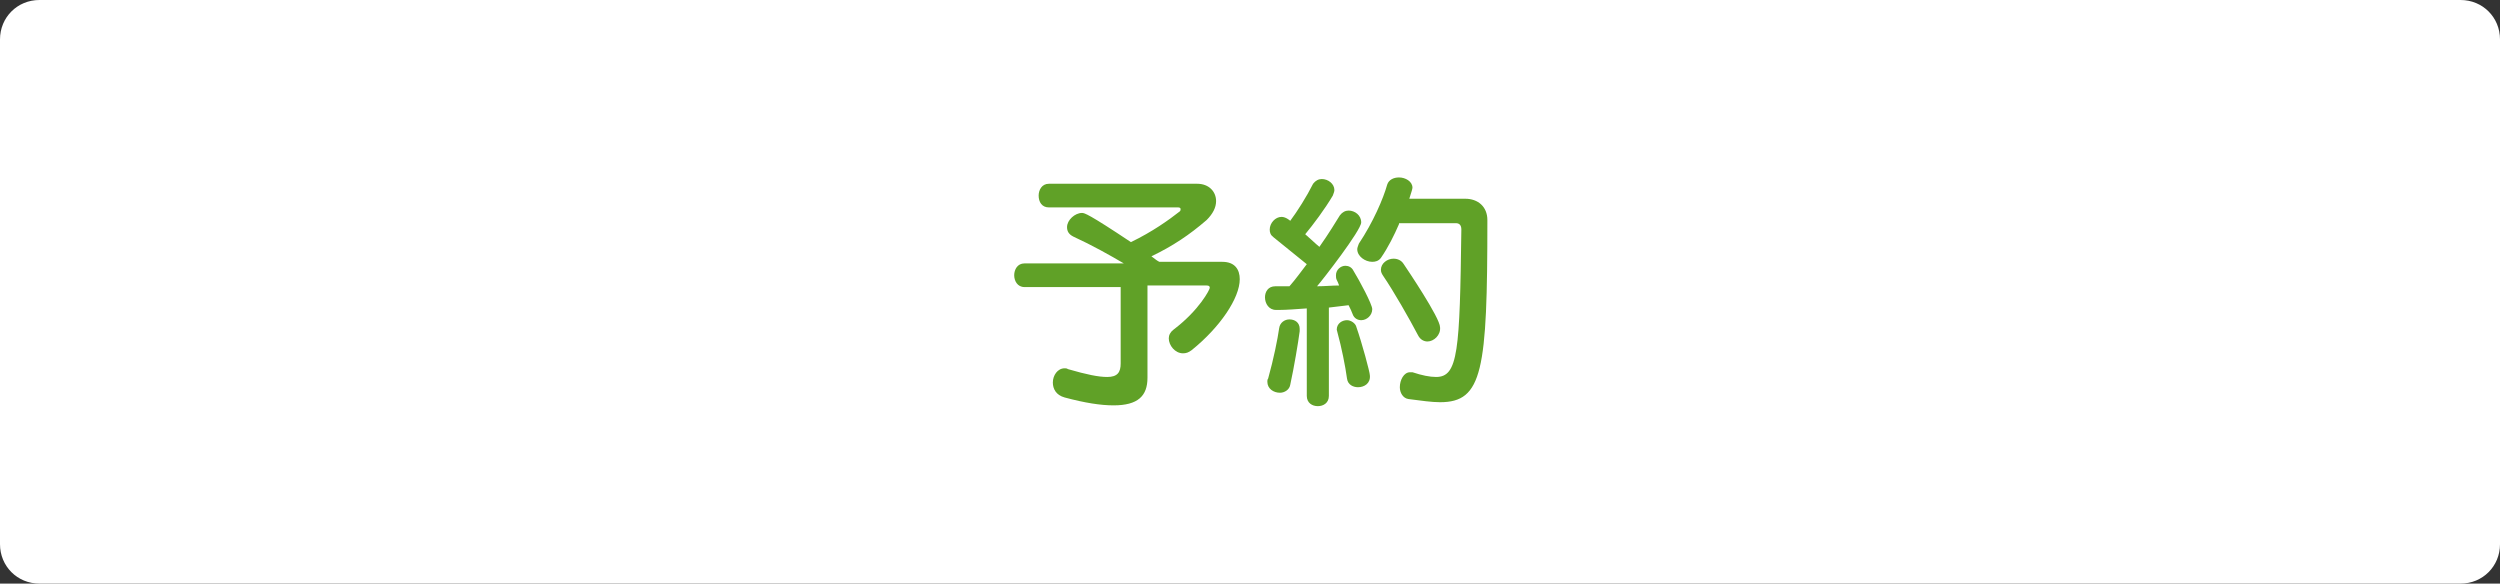
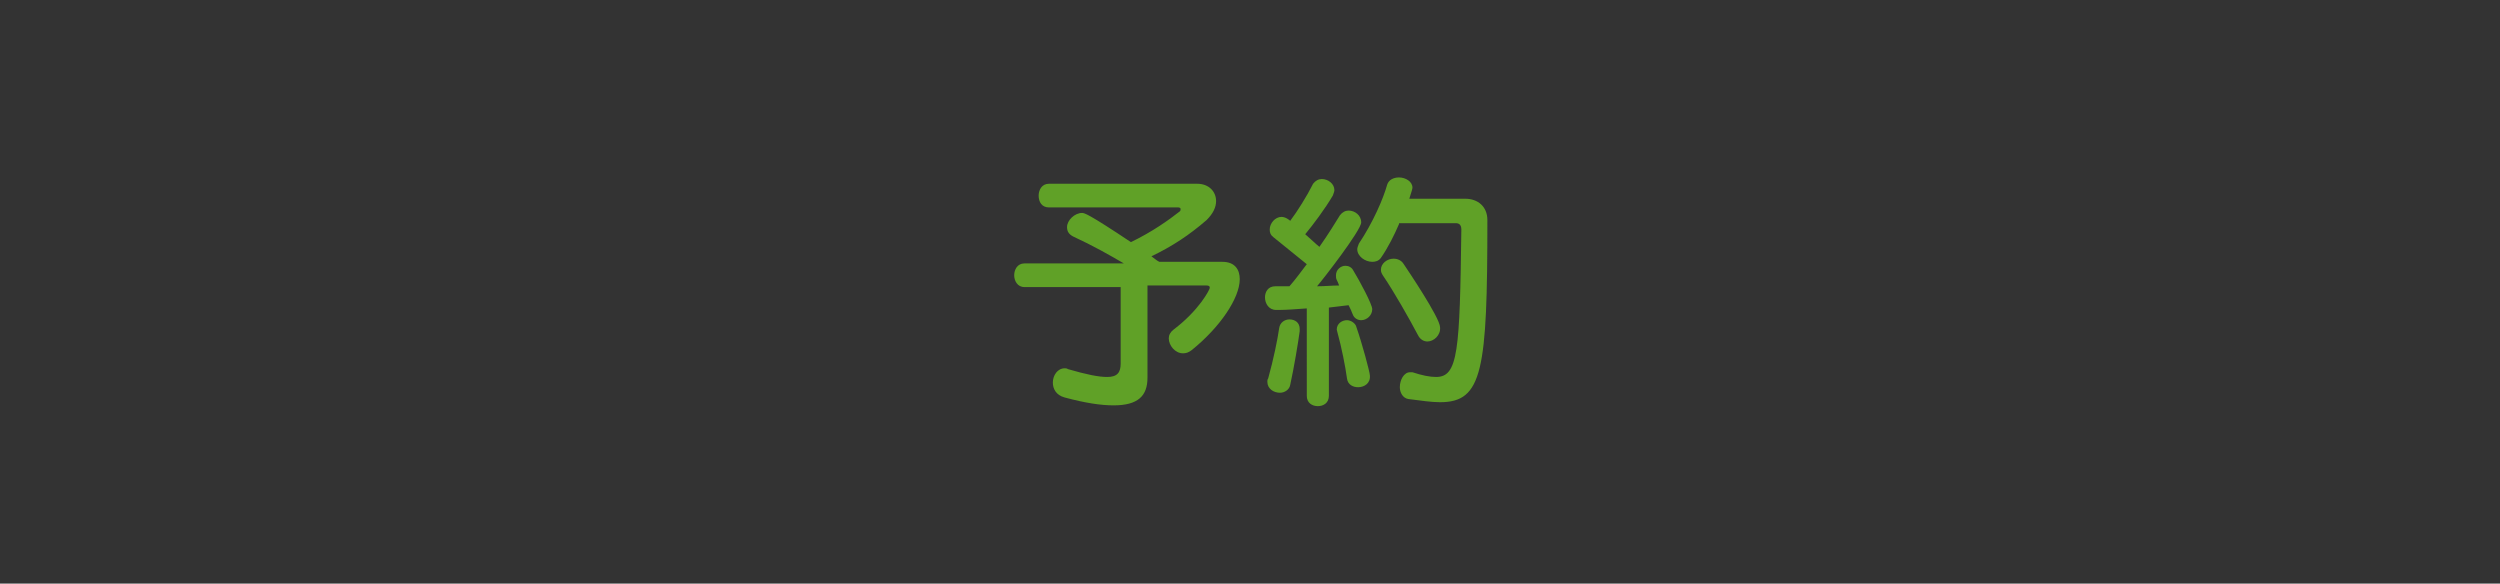
<svg xmlns="http://www.w3.org/2000/svg" version="1.1" id="レイヤー_1" x="0px" y="0px" viewBox="0 0 317 74" style="enable-background:new 0 0 317 74;" xml:space="preserve">
  <rect x="0" y="0" width="317" height="74" fill="#333333" stroke="none" />
  <style type="text/css">
	.st0{fill:#FFFFFF;}
	.st1{enable-background:new    ;}
	.st2{fill:#60A127;}
</style>
-   <path id="長方形_172-2" class="st0" d="M5,0h307c2.8,0,5,2.2,5,5v64c0,2.8-2.2,5-5,5H5c-2.8,0-5-2.2-5-5V5C0,2.2,2.2,0,5,0z" />
  <g class="st1">
    <path class="st2" d="M145.5,36.4v11.5c0,2.3-1.2,3.5-4.3,3.5c-1.6,0-3.6-0.3-6.2-1c-1.1-0.3-1.5-1.1-1.5-1.9c0-0.9,0.6-1.8,1.5-1.8   c0.1,0,0.3,0,0.4,0.1c2.4,0.7,3.9,1,5,1c1.3,0,1.7-0.6,1.7-1.7v-9.7h-12.2c-0.9,0-1.3-0.8-1.3-1.5c0-0.7,0.4-1.5,1.3-1.5h12.6   c-1.7-1-4-2.3-6.4-3.4c-0.6-0.3-0.8-0.7-0.8-1.2c0-0.9,1-1.8,1.9-1.8c0.3,0,0.8,0.1,6.2,3.7c2.7-1.3,4.8-2.8,6.2-3.9   c0.1-0.1,0.1-0.2,0.1-0.3s-0.1-0.2-0.3-0.2h-16.4c-0.9,0-1.3-0.7-1.3-1.5c0-0.7,0.4-1.5,1.3-1.5h18.8c1.5,0,2.4,1,2.4,2.2   c0,0.8-0.4,1.6-1.2,2.4c-2.2,1.9-4.3,3.3-7,4.6c0.3,0.2,0.6,0.5,1,0.7h8c1.6,0,2.2,1,2.2,2.2c0,2.4-2.5,6.1-6.1,9   c-0.4,0.3-0.7,0.4-1.1,0.4c-1,0-1.8-1-1.8-1.9c0-0.4,0.2-0.8,0.6-1.1c3.3-2.5,4.6-5.1,4.6-5.3c0-0.2-0.1-0.3-0.4-0.3H145.5z" />
    <path class="st2" d="M165.8,39.1c-1.4,0.1-2.7,0.2-3.6,0.2h-0.4c-0.9,0-1.4-0.8-1.4-1.6c0-0.7,0.4-1.4,1.3-1.4h1.8   c0.8-0.9,1.5-1.9,2.2-2.8c-1.1-0.9-2.7-2.2-4.2-3.4c-0.4-0.3-0.5-0.6-0.5-1c0-0.8,0.7-1.6,1.5-1.6c0.5,0,1,0.4,1.1,0.5   c0.9-1.2,2.1-3.1,2.9-4.7c0.3-0.4,0.7-0.6,1.1-0.6c0.8,0,1.6,0.6,1.6,1.4c0,0.2-0.1,0.4-0.2,0.7c-1,1.7-2.5,3.7-3.5,4.9   c0.7,0.6,1.3,1.2,1.8,1.6c1.2-1.7,2.1-3.2,2.6-4c0.3-0.4,0.7-0.6,1.1-0.6c0.8,0,1.6,0.6,1.6,1.5c0,1-4.9,7.3-5.6,8.1   c1,0,1.9-0.1,2.8-0.1c-0.1-0.3-0.2-0.5-0.3-0.7c-0.1-0.2-0.1-0.4-0.1-0.6c0-0.7,0.6-1.2,1.2-1.2c0.4,0,0.8,0.2,1,0.6   c0.8,1.3,2.4,4.3,2.4,4.9c0,0.8-0.7,1.4-1.4,1.4c-0.4,0-0.9-0.2-1.1-0.8c-0.1-0.3-0.3-0.7-0.5-1.1c-0.8,0.1-1.6,0.2-2.5,0.3v11.2   c0,0.9-0.7,1.3-1.4,1.3c-0.7,0-1.4-0.4-1.4-1.3V39.1z M162.3,49.8c-0.8,0-1.6-0.5-1.6-1.4c0-0.1,0-0.3,0.1-0.4   c0.7-2.5,1.2-5,1.4-6.4c0.1-0.7,0.7-1.1,1.3-1.1c0.7,0,1.3,0.4,1.3,1.2c0,0.1,0,0.2,0,0.3c-0.2,1.5-0.7,4.5-1.2,6.8   C163.5,49.4,162.9,49.8,162.3,49.8z M172.2,49.1c-0.6,0-1.3-0.3-1.4-1.1c-0.2-1.5-0.7-4-1.2-5.8c0-0.1-0.1-0.3-0.1-0.4   c0-0.8,0.7-1.2,1.3-1.2c0.5,0,1.1,0.4,1.2,0.9c0.7,2,1.7,5.7,1.7,6.1C173.8,48.6,173,49.1,172.2,49.1z M177.4,28.4   c-0.6,1.4-1.4,3-2.3,4.3c-0.3,0.4-0.7,0.5-1.1,0.5c-0.9,0-1.9-0.7-1.9-1.6c0-0.2,0.1-0.4,0.2-0.7c1.8-2.7,3.1-5.7,3.6-7.5   c0.2-0.6,0.8-0.9,1.5-0.9c0.8,0,1.7,0.5,1.7,1.3c0,0.1-0.1,0.5-0.4,1.4h7.1c1.6,0,2.8,1,2.8,2.7c0,19.1-0.6,23.1-6,23.1   c-1.1,0-2.4-0.2-4-0.4c-0.7-0.1-1.1-0.8-1.1-1.5c0-0.9,0.5-1.9,1.3-1.9c0.1,0,0.2,0,0.3,0c1.2,0.4,2.2,0.6,3,0.6   c2.8,0,3-3.3,3.2-18.7c0-0.6-0.3-0.8-0.7-0.8H177.4z M181,43.3c-0.4,0-0.9-0.2-1.2-0.8c-1.1-2.1-3.1-5.6-4.4-7.5   c-0.2-0.3-0.3-0.5-0.3-0.8c0-0.8,0.8-1.4,1.6-1.4c0.5,0,1,0.2,1.3,0.7c0.4,0.6,4.6,6.8,4.6,8C182.7,42.5,181.8,43.3,181,43.3z" />
  </g>
</svg>